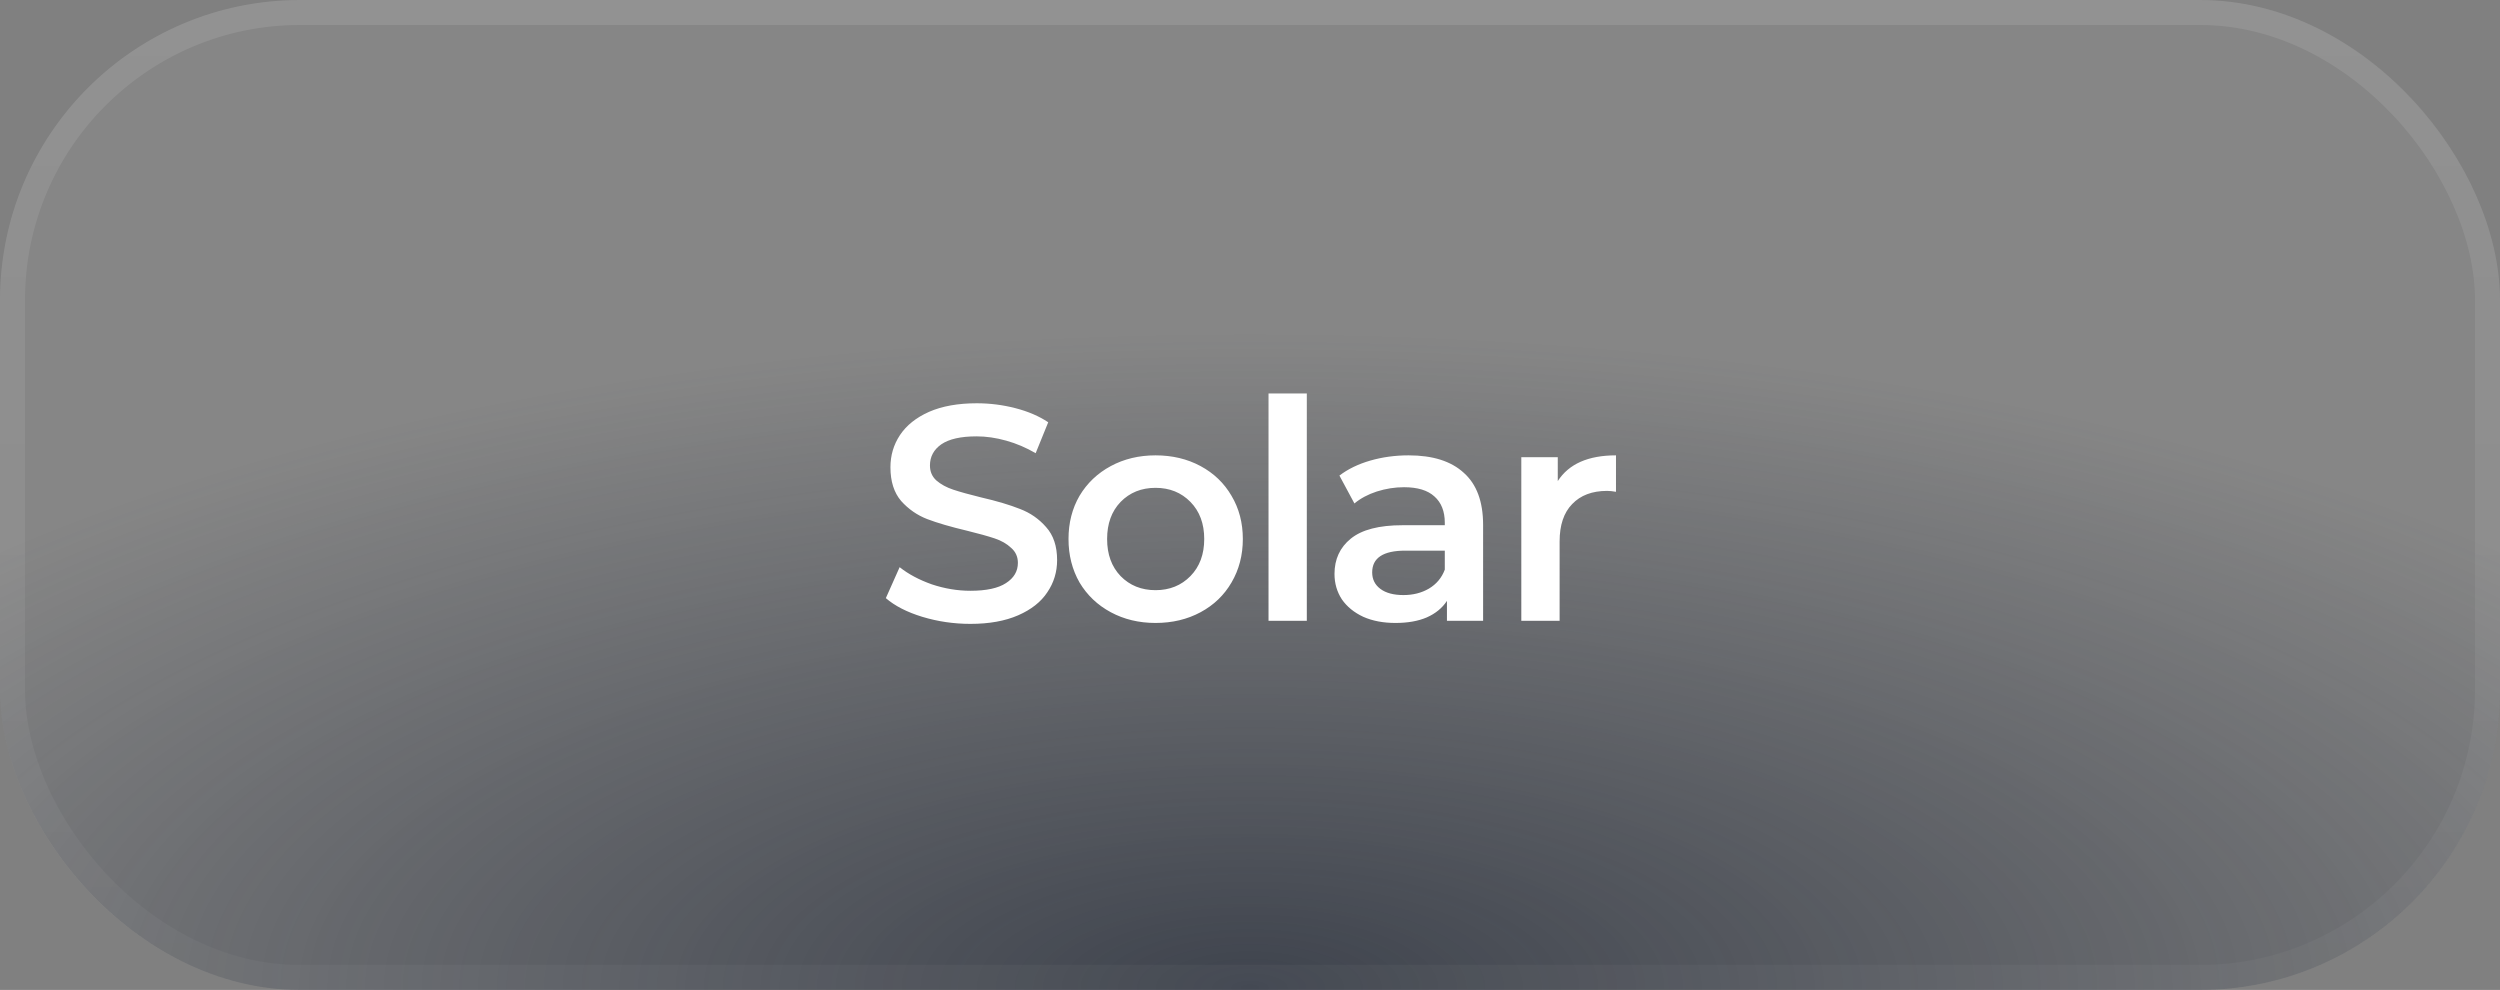
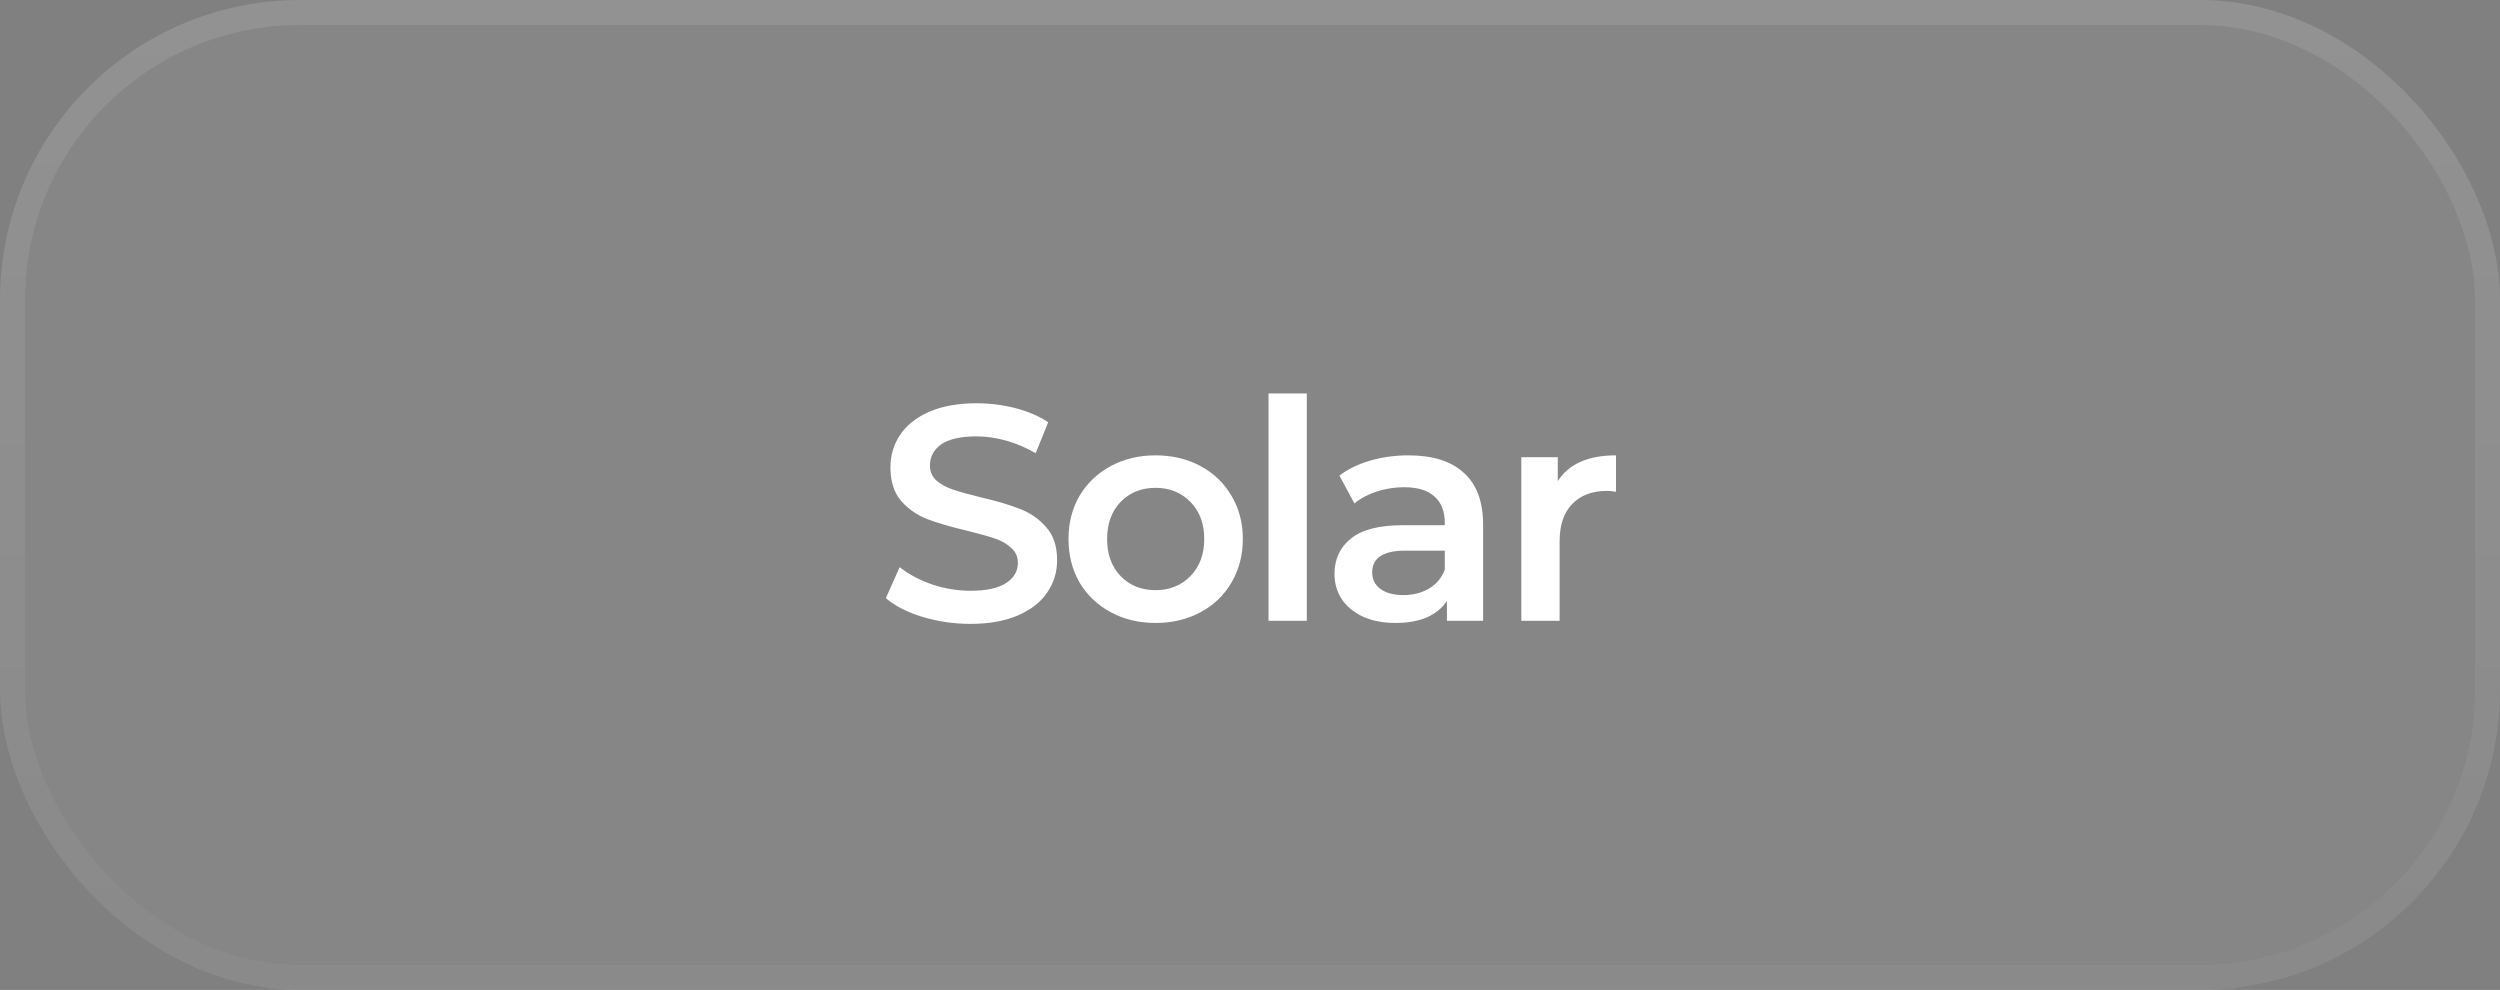
<svg xmlns="http://www.w3.org/2000/svg" width="149" height="59" viewBox="0 0 149 59" fill="none">
  <rect x="0" y="0" width="149" height="59" fill="#808080" stroke="none" />
  <rect width="149" height="59" rx="17.88" fill="white" fill-opacity="0.05" />
-   <rect width="149" height="59" rx="17.88" fill="url(#paint0_radial_38_296)" fill-opacity="0.7" />
  <rect x="0.745" y="0.745" width="147.51" height="57.51" rx="17.135" stroke="url(#paint1_linear_38_296)" stroke-opacity="0.1" stroke-width="1.49" />
  <path d="M57.836 37.183C56.85 37.183 55.894 37.043 54.969 36.763C54.056 36.483 53.331 36.111 52.796 35.649L53.618 33.804C54.141 34.218 54.78 34.559 55.535 34.827C56.302 35.083 57.069 35.21 57.836 35.21C58.785 35.21 59.492 35.058 59.954 34.754C60.429 34.45 60.666 34.048 60.666 33.549C60.666 33.184 60.532 32.885 60.265 32.654C60.009 32.41 59.68 32.222 59.279 32.088C58.877 31.954 58.329 31.802 57.635 31.631C56.661 31.4 55.87 31.169 55.261 30.937C54.665 30.706 54.147 30.347 53.709 29.86C53.283 29.361 53.07 28.691 53.07 27.851C53.07 27.145 53.258 26.506 53.636 25.934C54.025 25.35 54.604 24.887 55.371 24.546C56.15 24.205 57.099 24.035 58.219 24.035C58.998 24.035 59.765 24.132 60.52 24.327C61.275 24.522 61.926 24.802 62.474 25.167L61.725 27.011C61.165 26.683 60.581 26.433 59.972 26.263C59.364 26.092 58.773 26.007 58.201 26.007C57.264 26.007 56.564 26.165 56.101 26.482C55.651 26.798 55.425 27.218 55.425 27.742C55.425 28.107 55.553 28.405 55.809 28.637C56.077 28.868 56.411 29.05 56.813 29.184C57.215 29.318 57.763 29.47 58.457 29.641C59.406 29.86 60.185 30.091 60.794 30.335C61.403 30.566 61.92 30.925 62.346 31.412C62.785 31.899 63.004 32.556 63.004 33.384C63.004 34.09 62.809 34.73 62.419 35.302C62.042 35.874 61.464 36.33 60.685 36.671C59.905 37.012 58.956 37.183 57.836 37.183ZM68.869 37.128C67.883 37.128 66.994 36.915 66.203 36.489C65.412 36.063 64.791 35.472 64.34 34.717C63.902 33.95 63.683 33.086 63.683 32.124C63.683 31.163 63.902 30.304 64.34 29.55C64.791 28.795 65.412 28.204 66.203 27.778C66.994 27.352 67.883 27.139 68.869 27.139C69.867 27.139 70.762 27.352 71.553 27.778C72.345 28.204 72.959 28.795 73.398 29.55C73.848 30.304 74.073 31.163 74.073 32.124C74.073 33.086 73.848 33.95 73.398 34.717C72.959 35.472 72.345 36.063 71.553 36.489C70.762 36.915 69.867 37.128 68.869 37.128ZM68.869 35.174C69.709 35.174 70.403 34.894 70.951 34.334C71.499 33.774 71.772 33.037 71.772 32.124C71.772 31.211 71.499 30.475 70.951 29.915C70.403 29.355 69.709 29.075 68.869 29.075C68.029 29.075 67.335 29.355 66.787 29.915C66.251 30.475 65.984 31.211 65.984 32.124C65.984 33.037 66.251 33.774 66.787 34.334C67.335 34.894 68.029 35.174 68.869 35.174ZM75.604 23.45H77.886V37H75.604V23.45ZM83.955 27.139C85.392 27.139 86.488 27.486 87.242 28.18C88.009 28.862 88.393 29.896 88.393 31.284V37H86.238V35.813C85.958 36.239 85.556 36.568 85.033 36.799C84.522 37.018 83.901 37.128 83.17 37.128C82.44 37.128 81.801 37.006 81.253 36.763C80.705 36.507 80.279 36.16 79.975 35.722C79.682 35.271 79.536 34.766 79.536 34.206C79.536 33.33 79.859 32.63 80.504 32.106C81.162 31.57 82.19 31.303 83.59 31.303H86.11V31.157C86.11 30.475 85.903 29.951 85.489 29.586C85.088 29.221 84.485 29.038 83.681 29.038C83.134 29.038 82.592 29.123 82.056 29.294C81.533 29.464 81.088 29.702 80.723 30.006L79.829 28.344C80.34 27.955 80.955 27.657 81.673 27.45C82.391 27.243 83.152 27.139 83.955 27.139ZM83.645 35.466C84.217 35.466 84.722 35.338 85.161 35.083C85.611 34.815 85.928 34.437 86.11 33.95V32.818H83.755C82.44 32.818 81.782 33.25 81.782 34.115C81.782 34.529 81.947 34.857 82.275 35.101C82.604 35.344 83.061 35.466 83.645 35.466ZM92.843 28.673C93.501 27.65 94.657 27.139 96.313 27.139V29.312C96.118 29.276 95.941 29.257 95.783 29.257C94.894 29.257 94.201 29.519 93.701 30.043C93.202 30.554 92.953 31.297 92.953 32.27V37H90.67V27.249H92.843V28.673Z" fill="white" />
  <defs>
    <radialGradient id="paint0_radial_38_296" cx="0" cy="0" r="1" gradientUnits="userSpaceOnUse" gradientTransform="translate(74.5 59) scale(99.031 39.213)">
      <stop stop-color="#202735" />
      <stop offset="1" stop-color="#202735" stop-opacity="0" />
    </radialGradient>
    <linearGradient id="paint1_linear_38_296" x1="74.5" y1="0" x2="74.5" y2="59" gradientUnits="userSpaceOnUse">
      <stop stop-color="white" />
      <stop offset="1" stop-color="white" stop-opacity="0.3" />
    </linearGradient>
  </defs>
</svg>